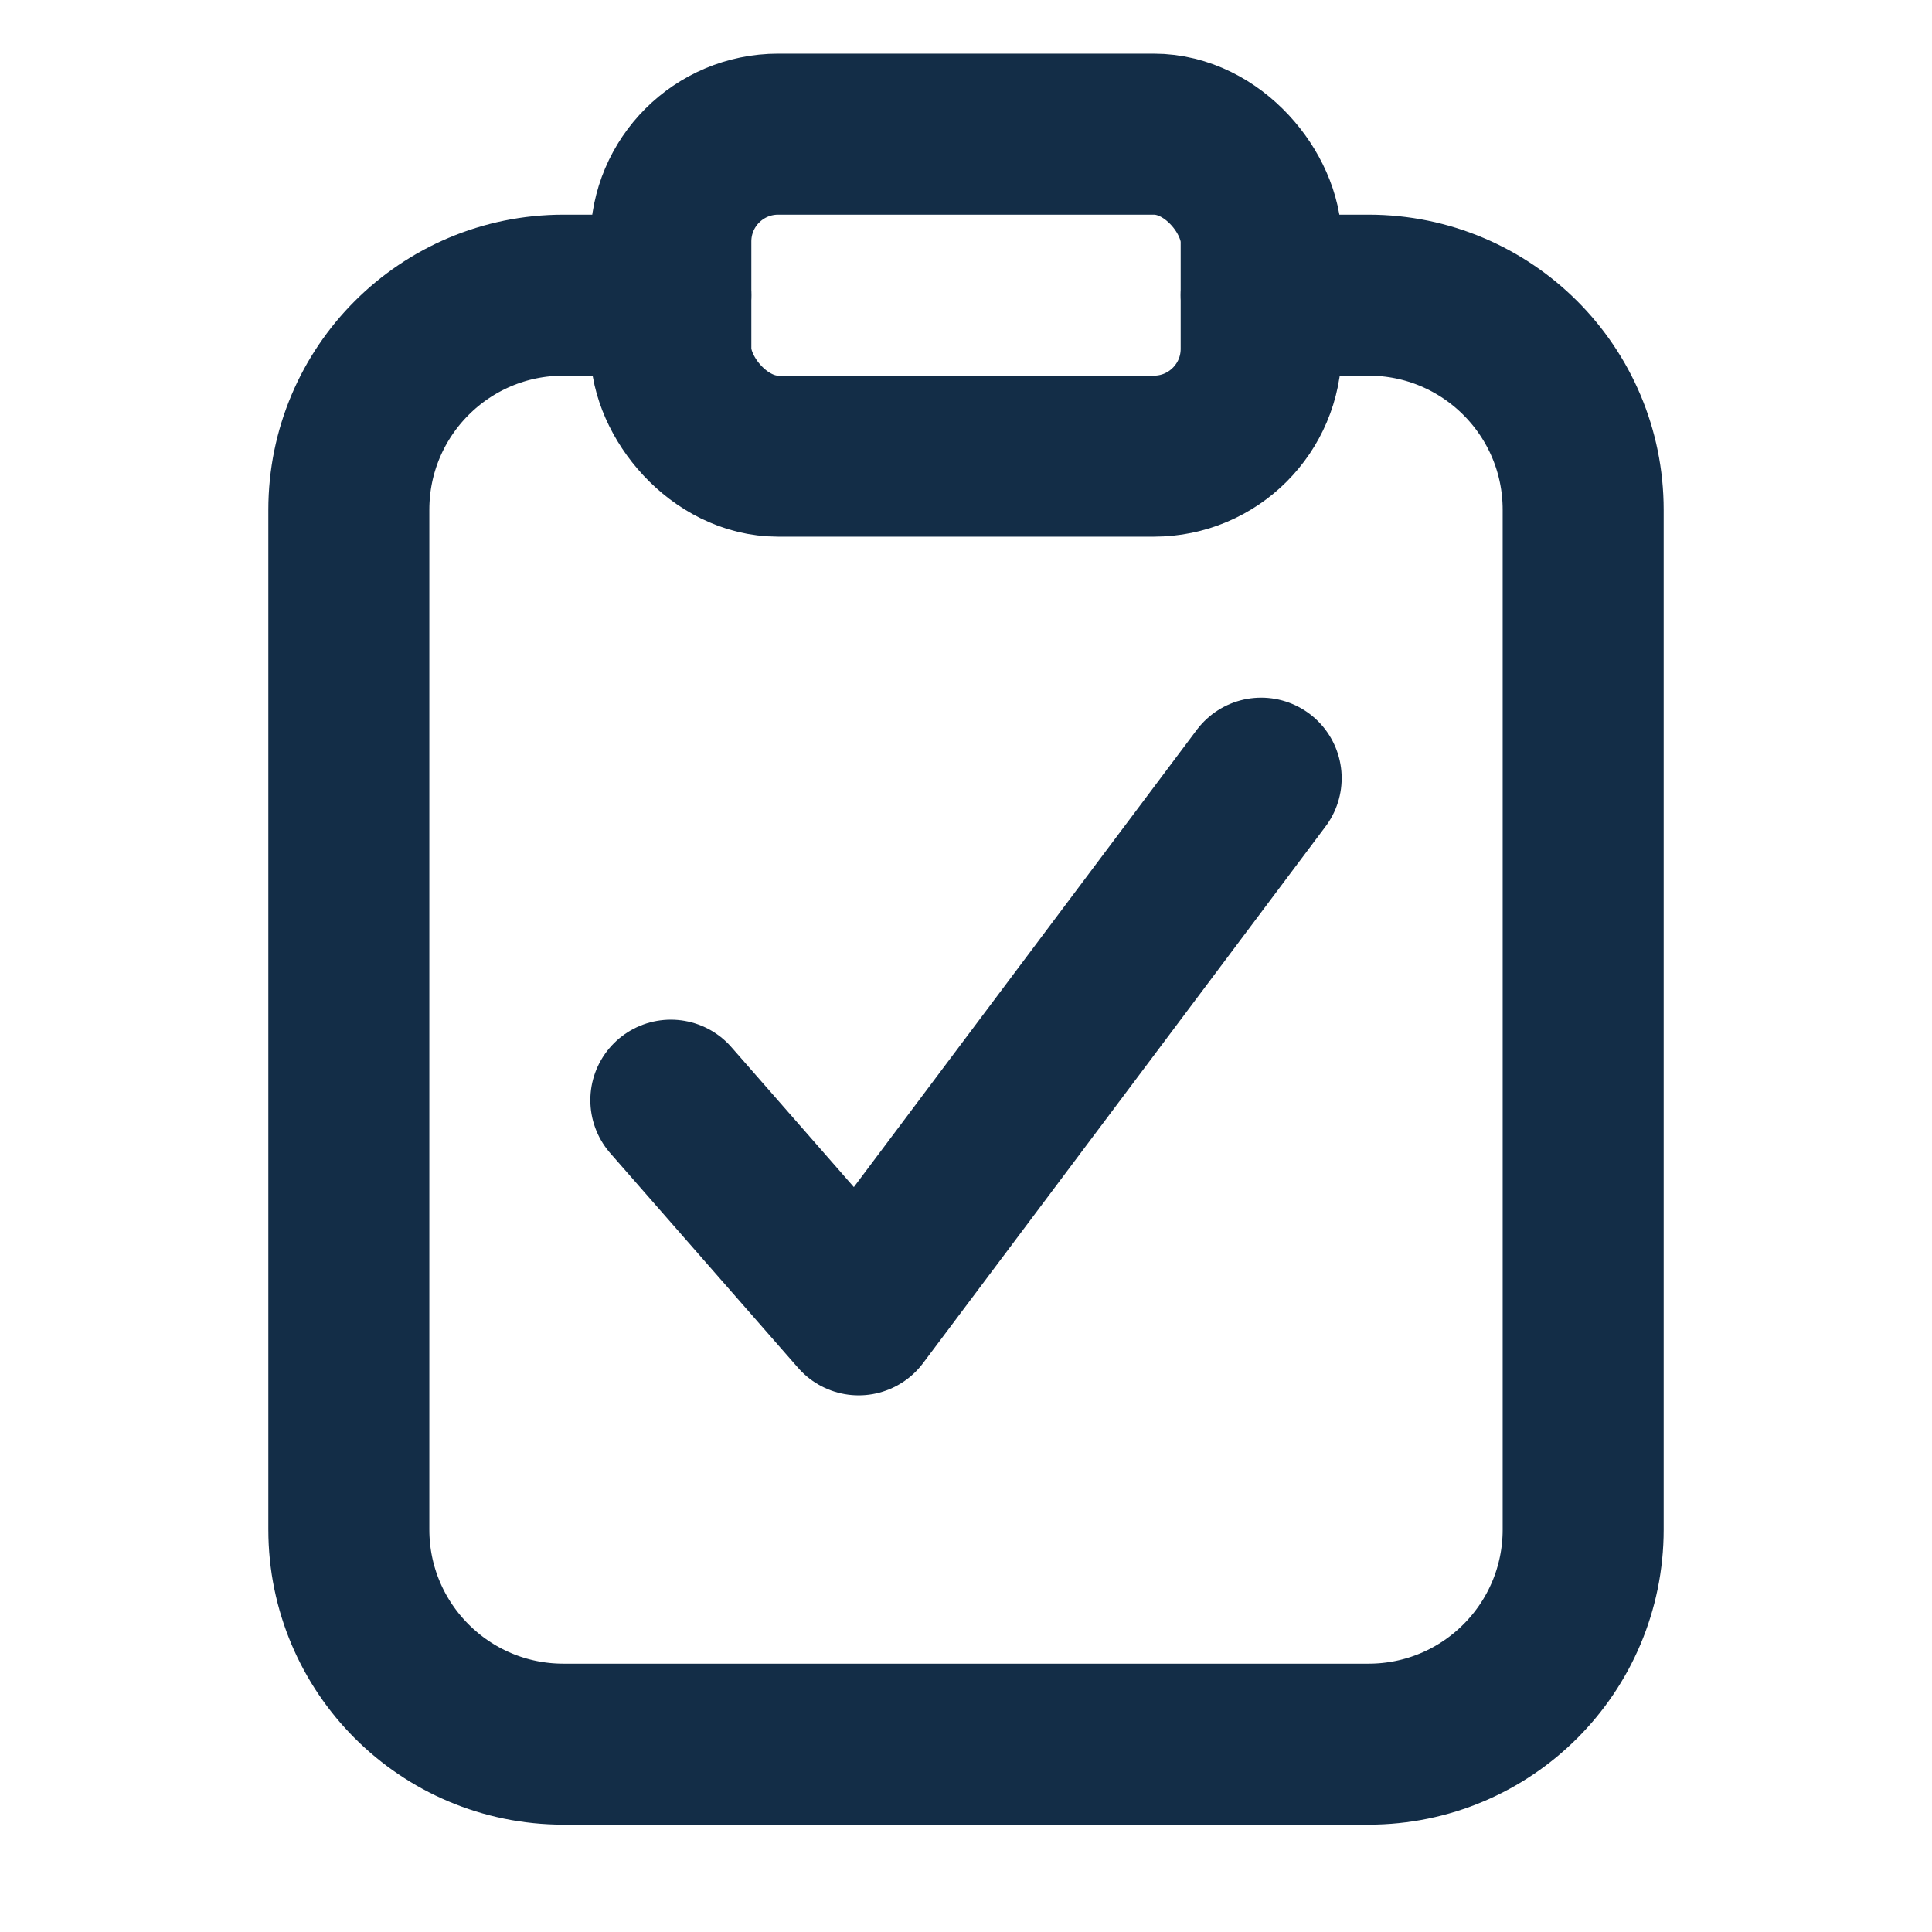
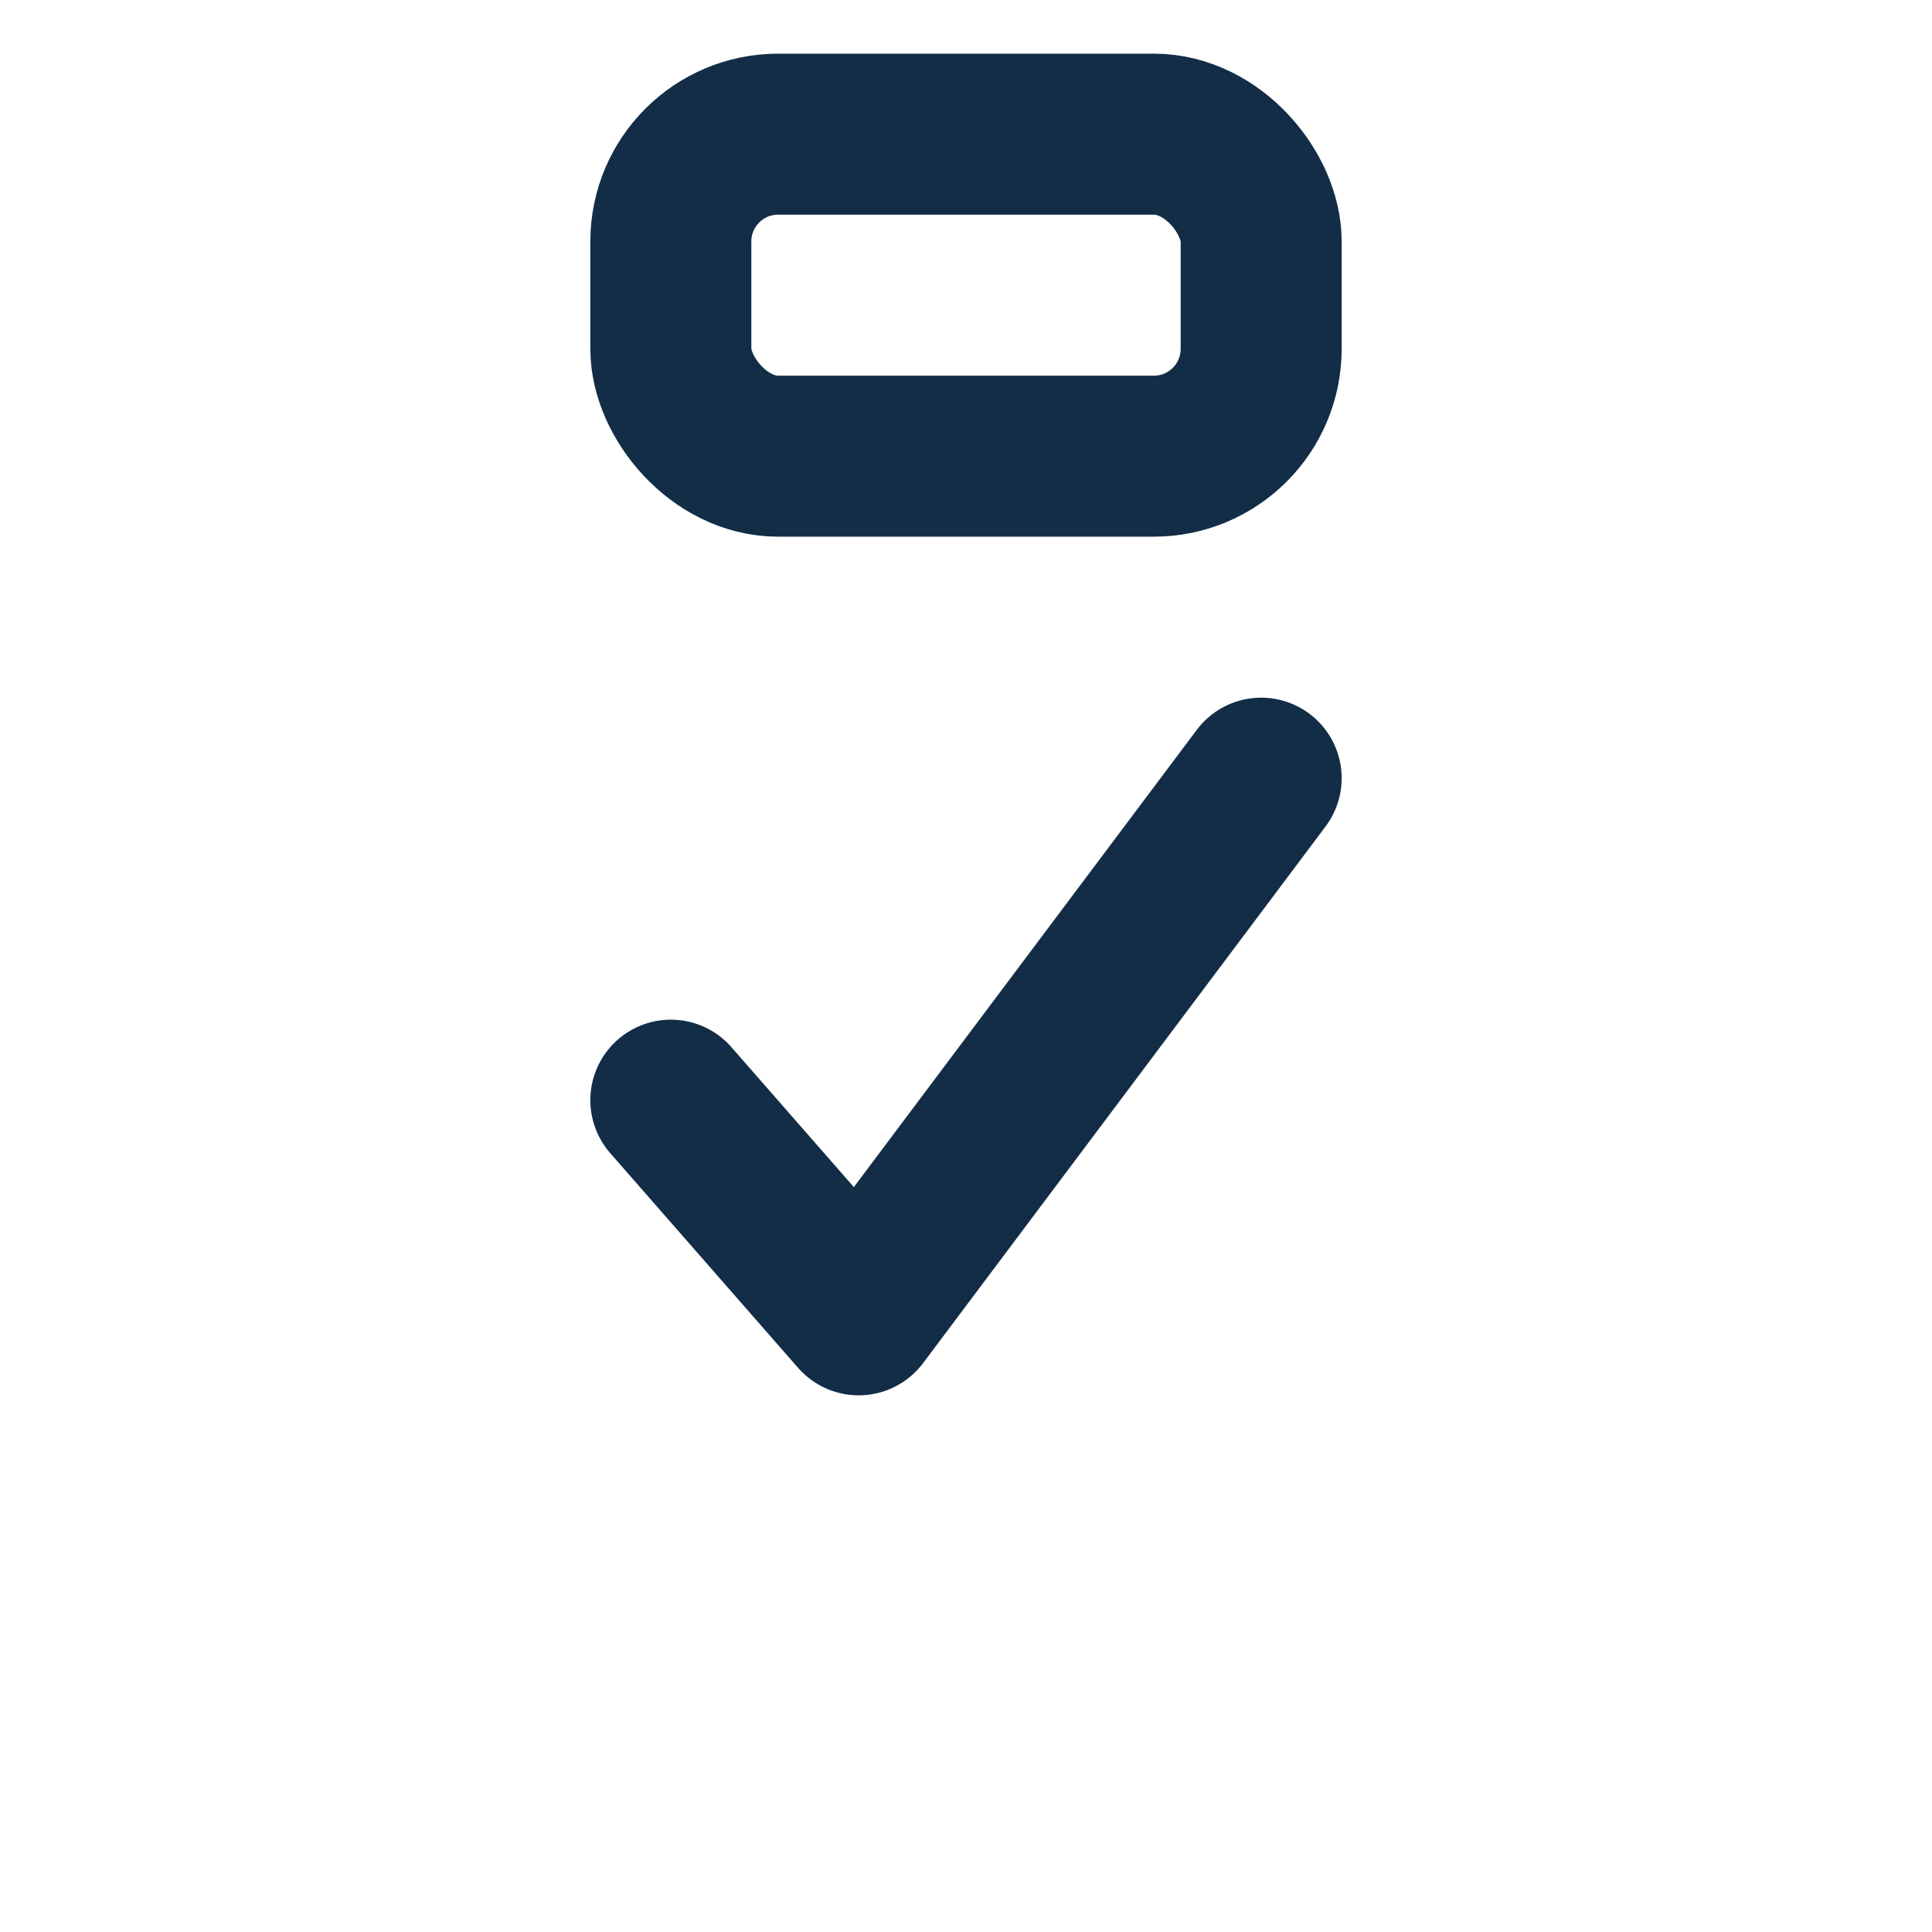
<svg xmlns="http://www.w3.org/2000/svg" viewBox="0 0 18 18" width="18" height="18">
  <title>clipboard check</title>
  <g class="nc-icon-wrapper" fill="#132D47">
-     <path stroke-width="1.5" stroke-linejoin="round" stroke-linecap="round" stroke="#132D47" fill="none" d="M6.25,2.75h-1c-1.105,0-2,.895-2,2V14.25c0,1.105,.895,2,2,2h7.5c1.105,0,2-.895,2-2V4.75c0-1.105-.895-2-2-2h-1" />
    <rect data-color="color-2" stroke-width="1.5" stroke-linejoin="round" stroke-linecap="round" stroke="#132D47" fill="none" ry="1" rx="1" height="3" width="5.5" y="1.25" x="6.25" />
    <polyline data-color="color-2" stroke-width="1.5" stroke-linejoin="round" stroke-linecap="round" stroke="#132D47" fill="none" points="6.25 10.25 8 12.25 11.75 7.25" />
  </g>
</svg>